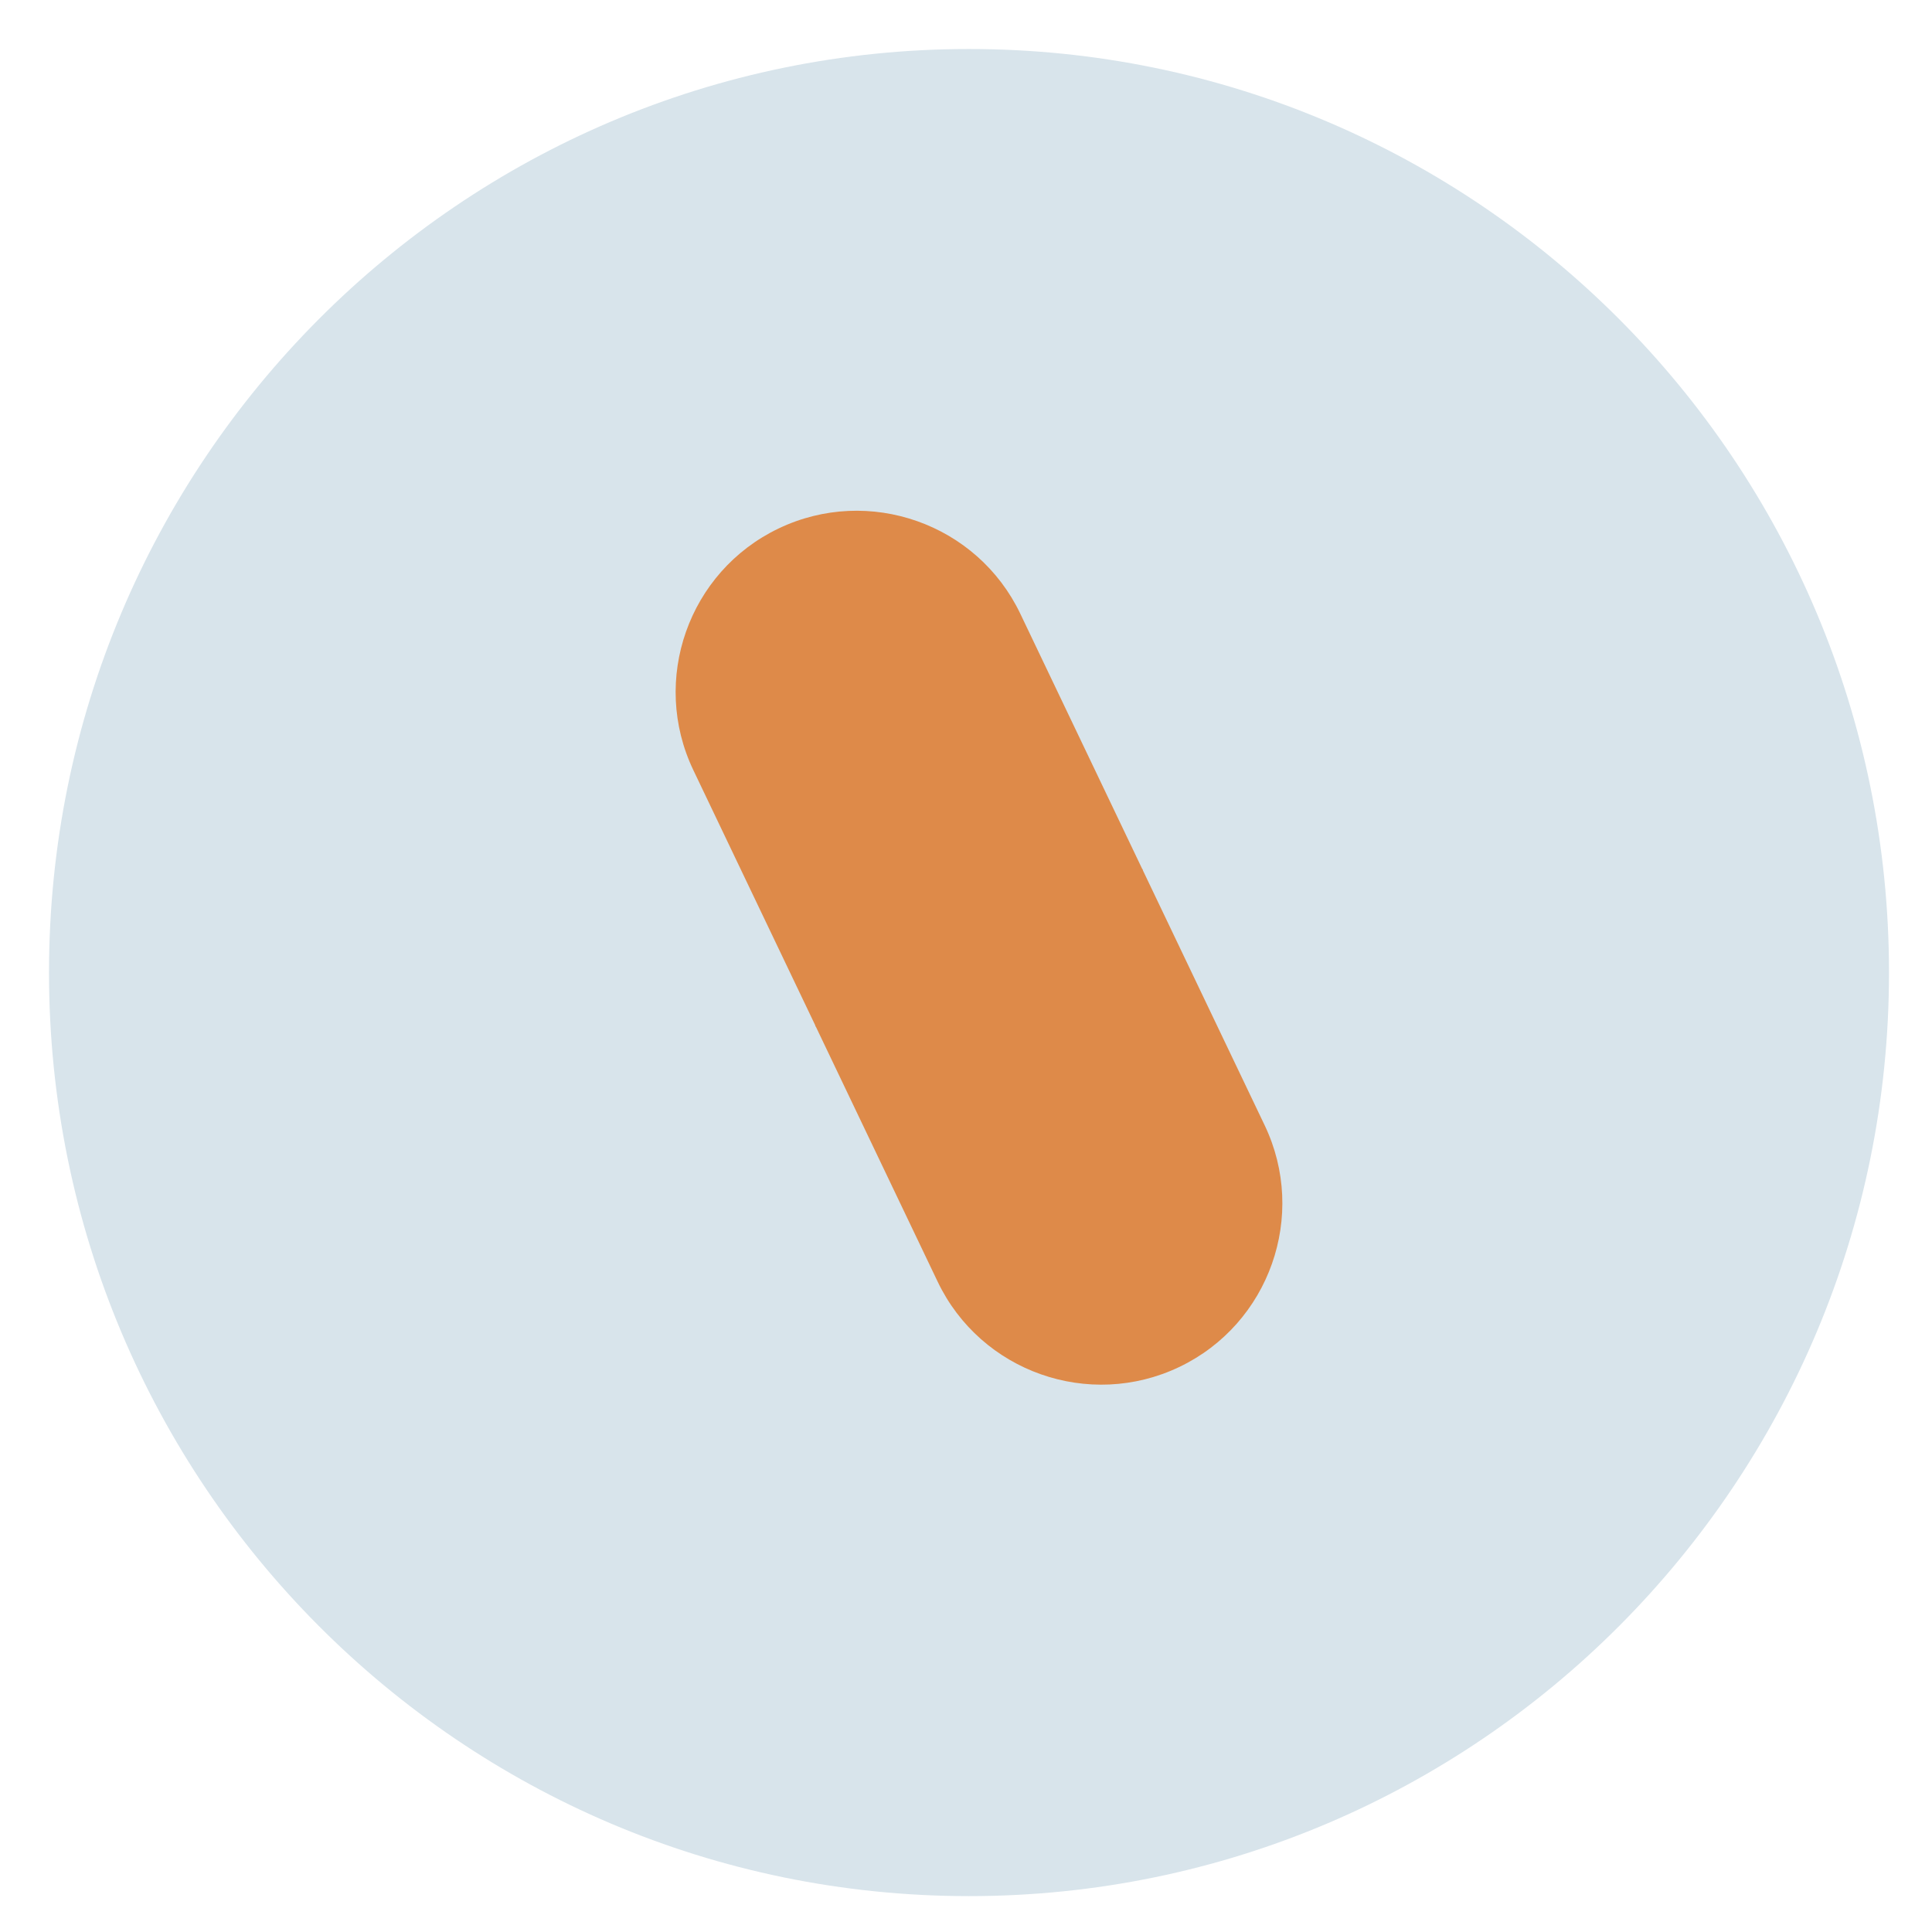
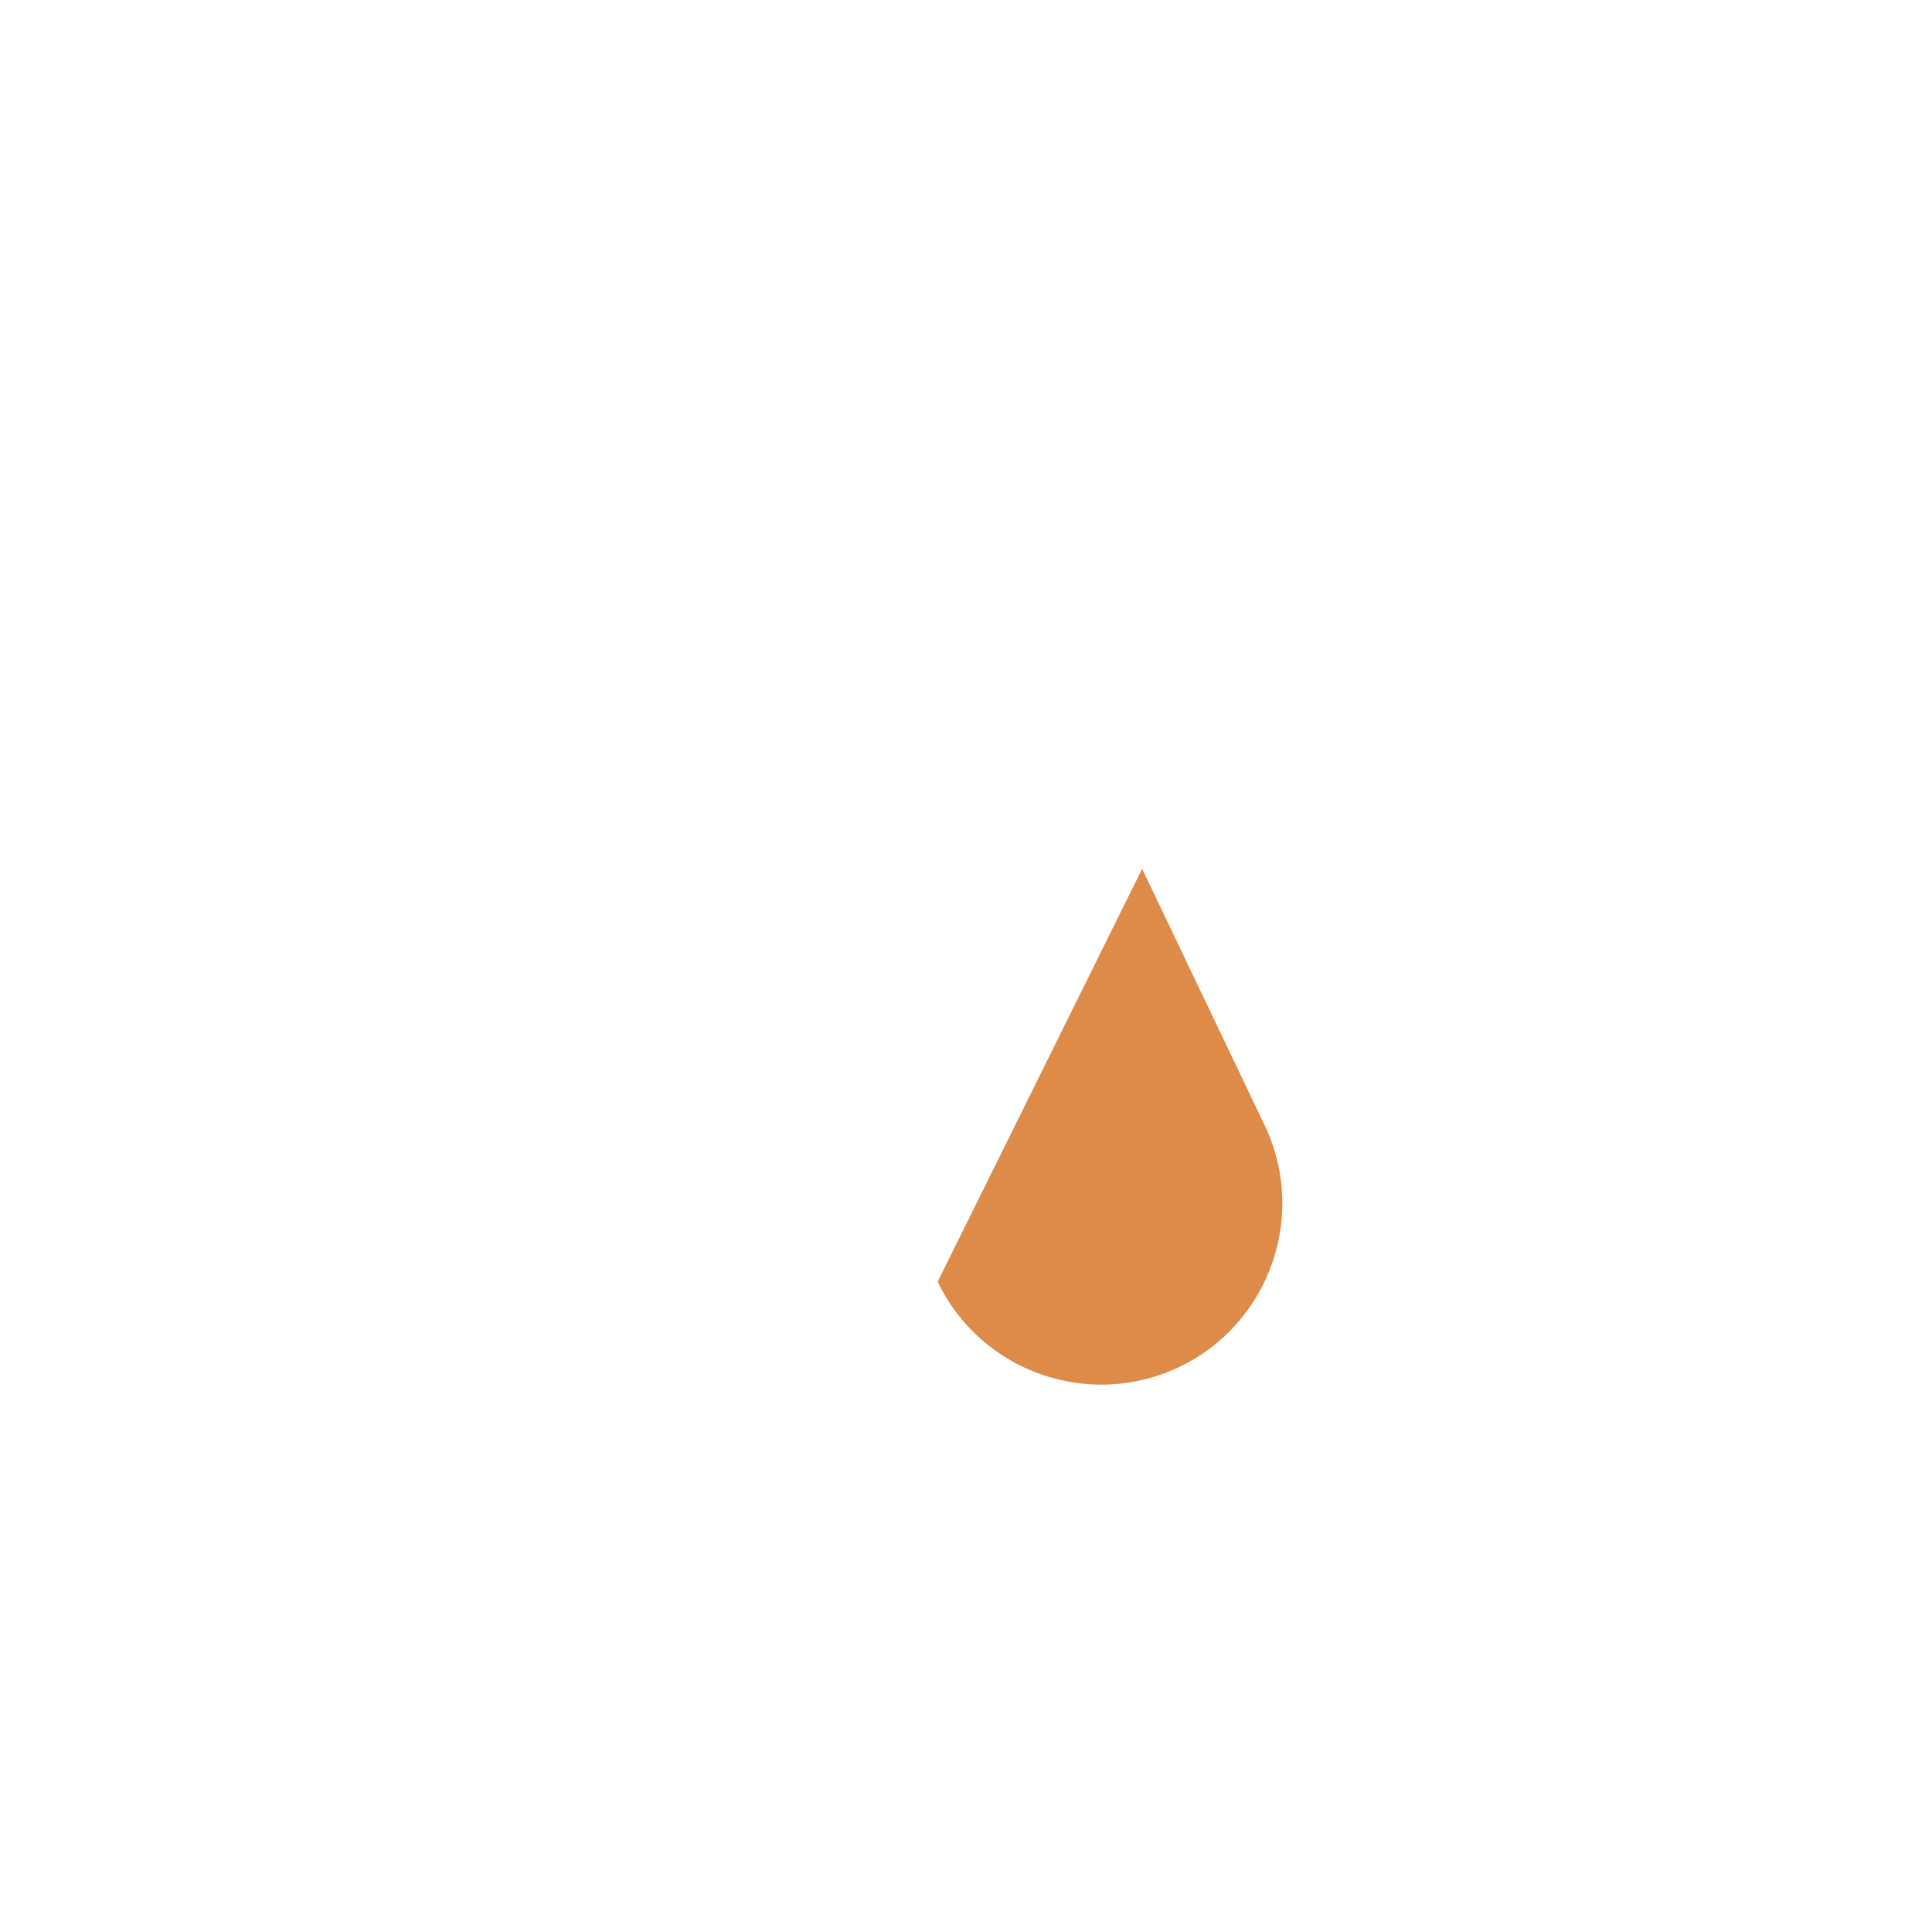
<svg xmlns="http://www.w3.org/2000/svg" width="63" height="63" viewBox="0 0 63 63" fill="none">
-   <path d="M31.598 61.83C48.166 61.83 61.598 48.347 61.598 31.714C61.598 15.081 48.166 1.598 31.598 1.598C15.029 1.598 1.598 15.081 1.598 31.714C1.598 48.347 15.029 61.83 31.598 61.83Z" fill="#D8E4EB" />
-   <path d="M37.244 28.331L41.238 36.692C42.644 39.632 41.397 43.168 38.458 44.574C35.518 45.98 31.982 44.734 30.576 41.794L26.582 33.433L37.244 28.331Z" fill="#DE8A49" />
-   <path d="M26.604 33.476L22.61 25.115C21.204 22.175 22.45 18.639 25.389 17.233C28.329 15.827 31.865 17.073 33.271 20.013L37.265 28.374L26.604 33.476Z" fill="#DE8A49" />
+   <path d="M37.244 28.331L41.238 36.692C42.644 39.632 41.397 43.168 38.458 44.574C35.518 45.98 31.982 44.734 30.576 41.794L37.244 28.331Z" fill="#DE8A49" />
</svg>